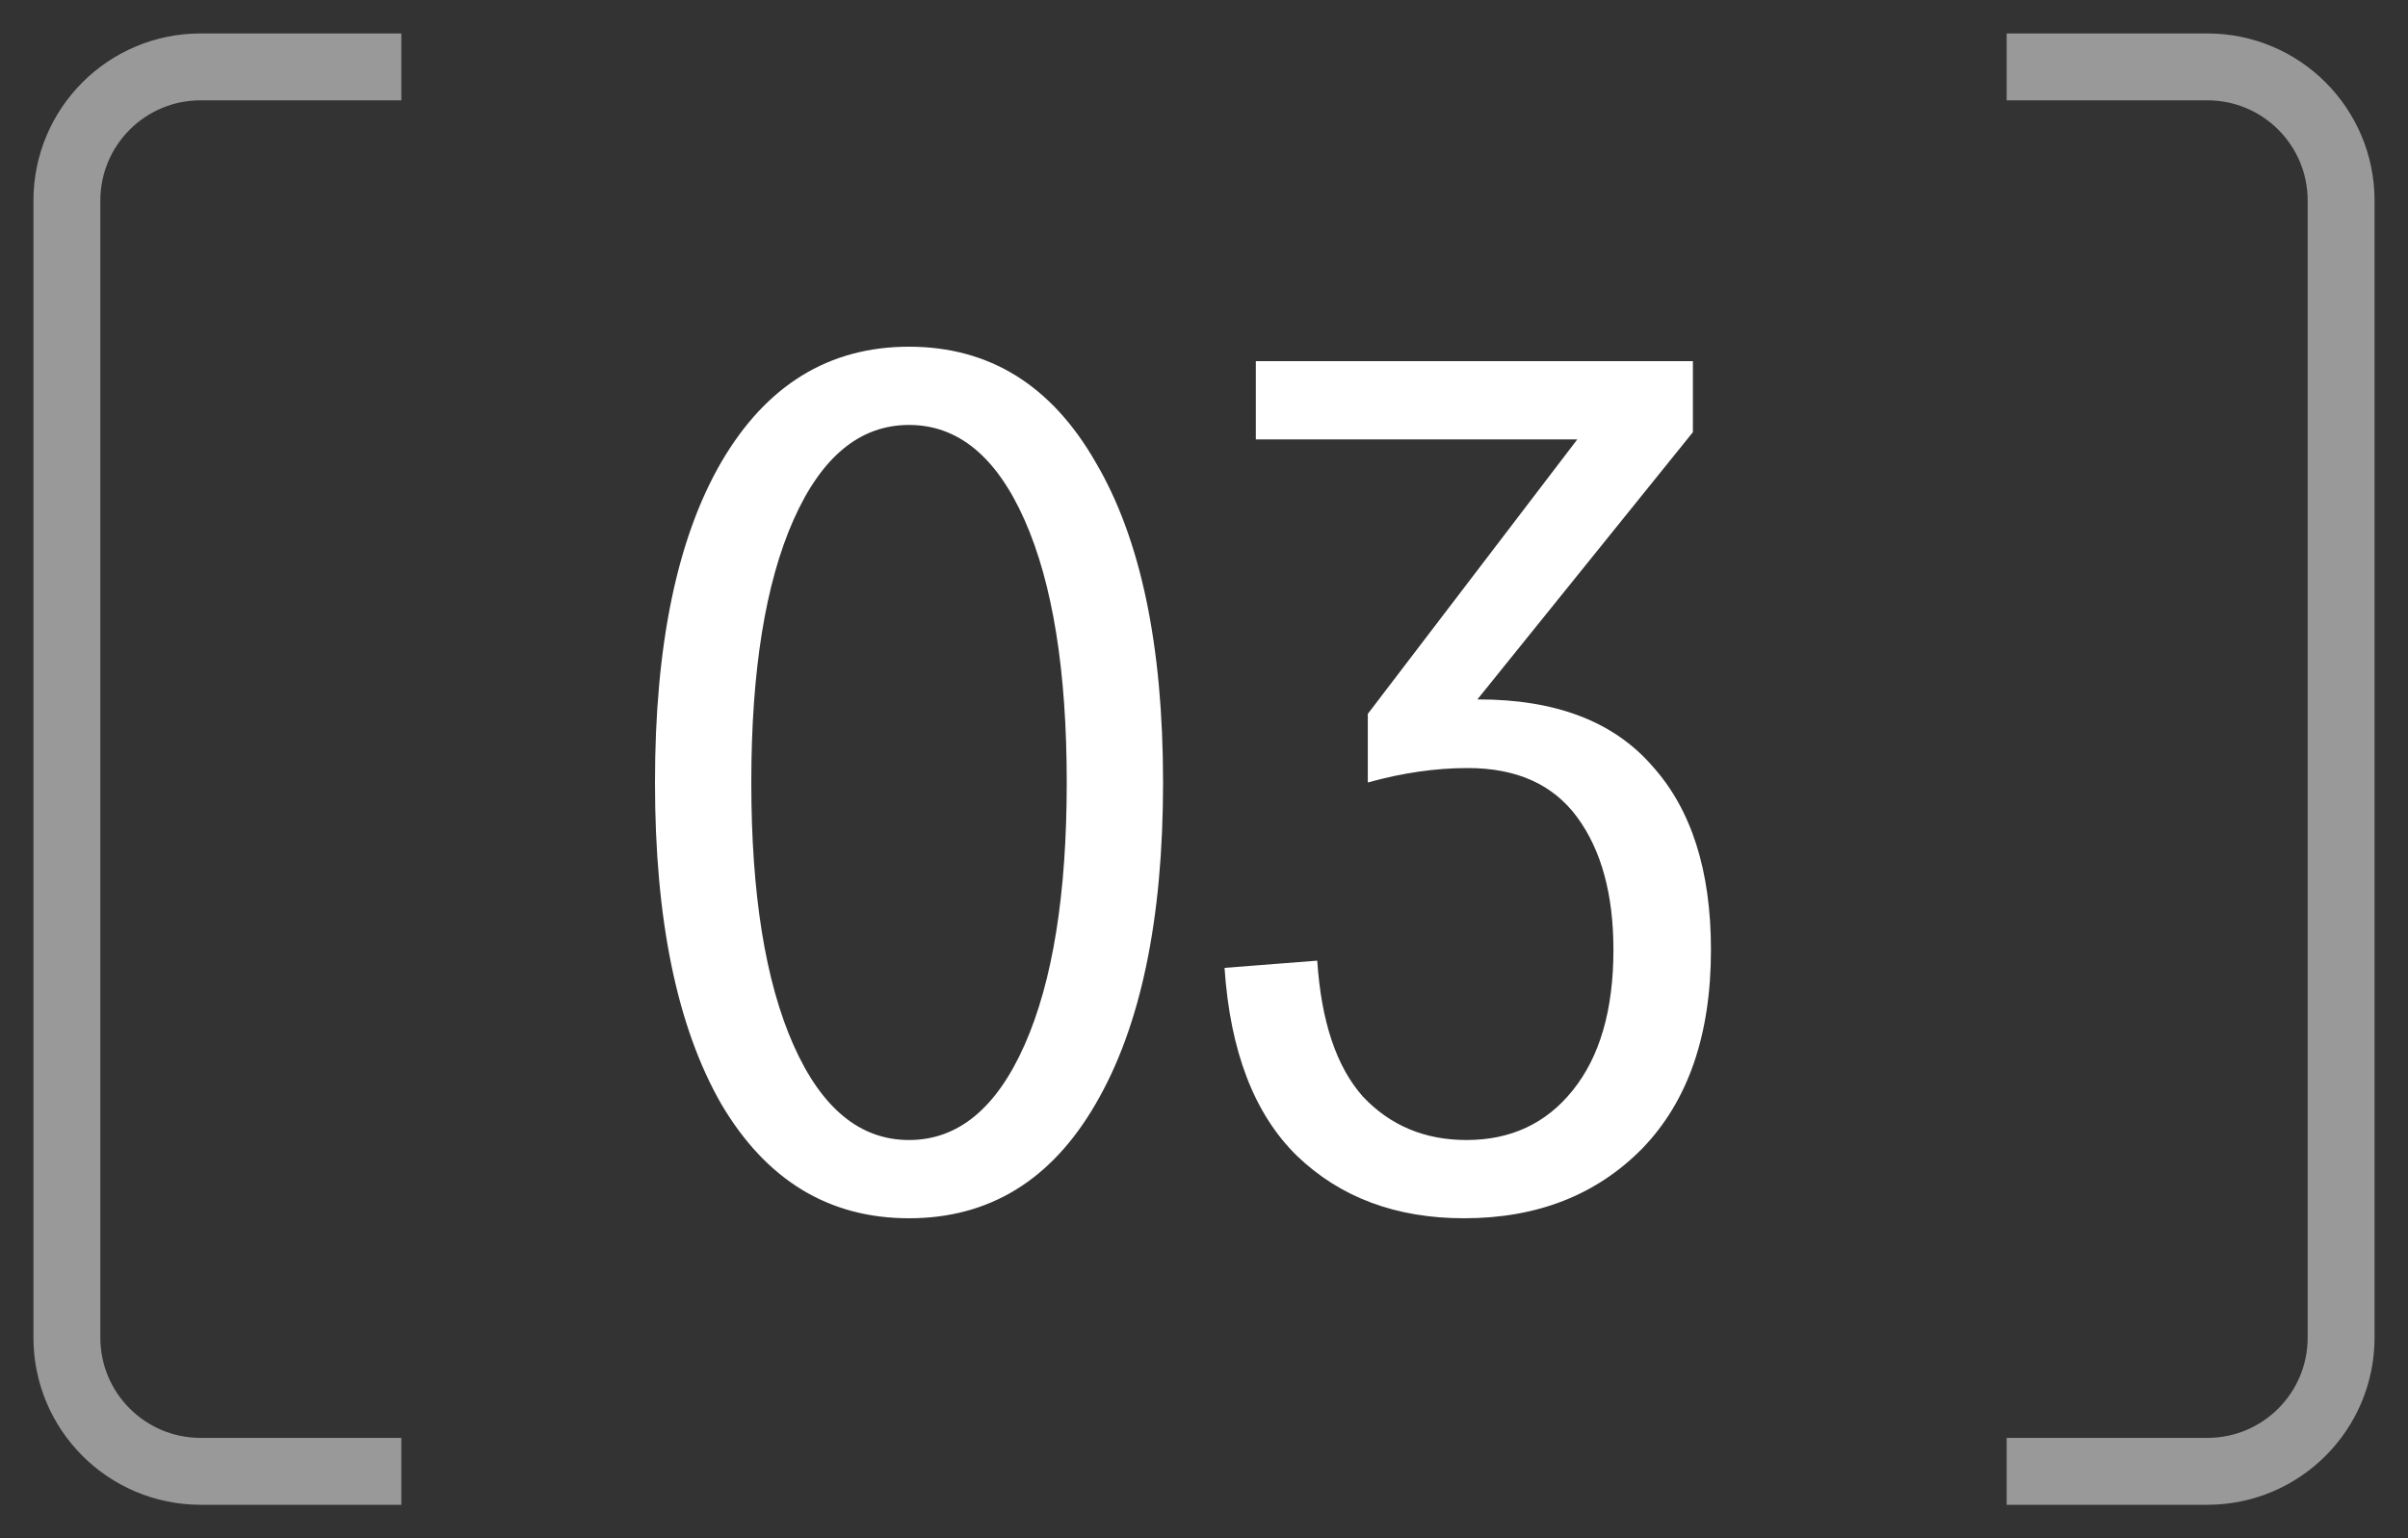
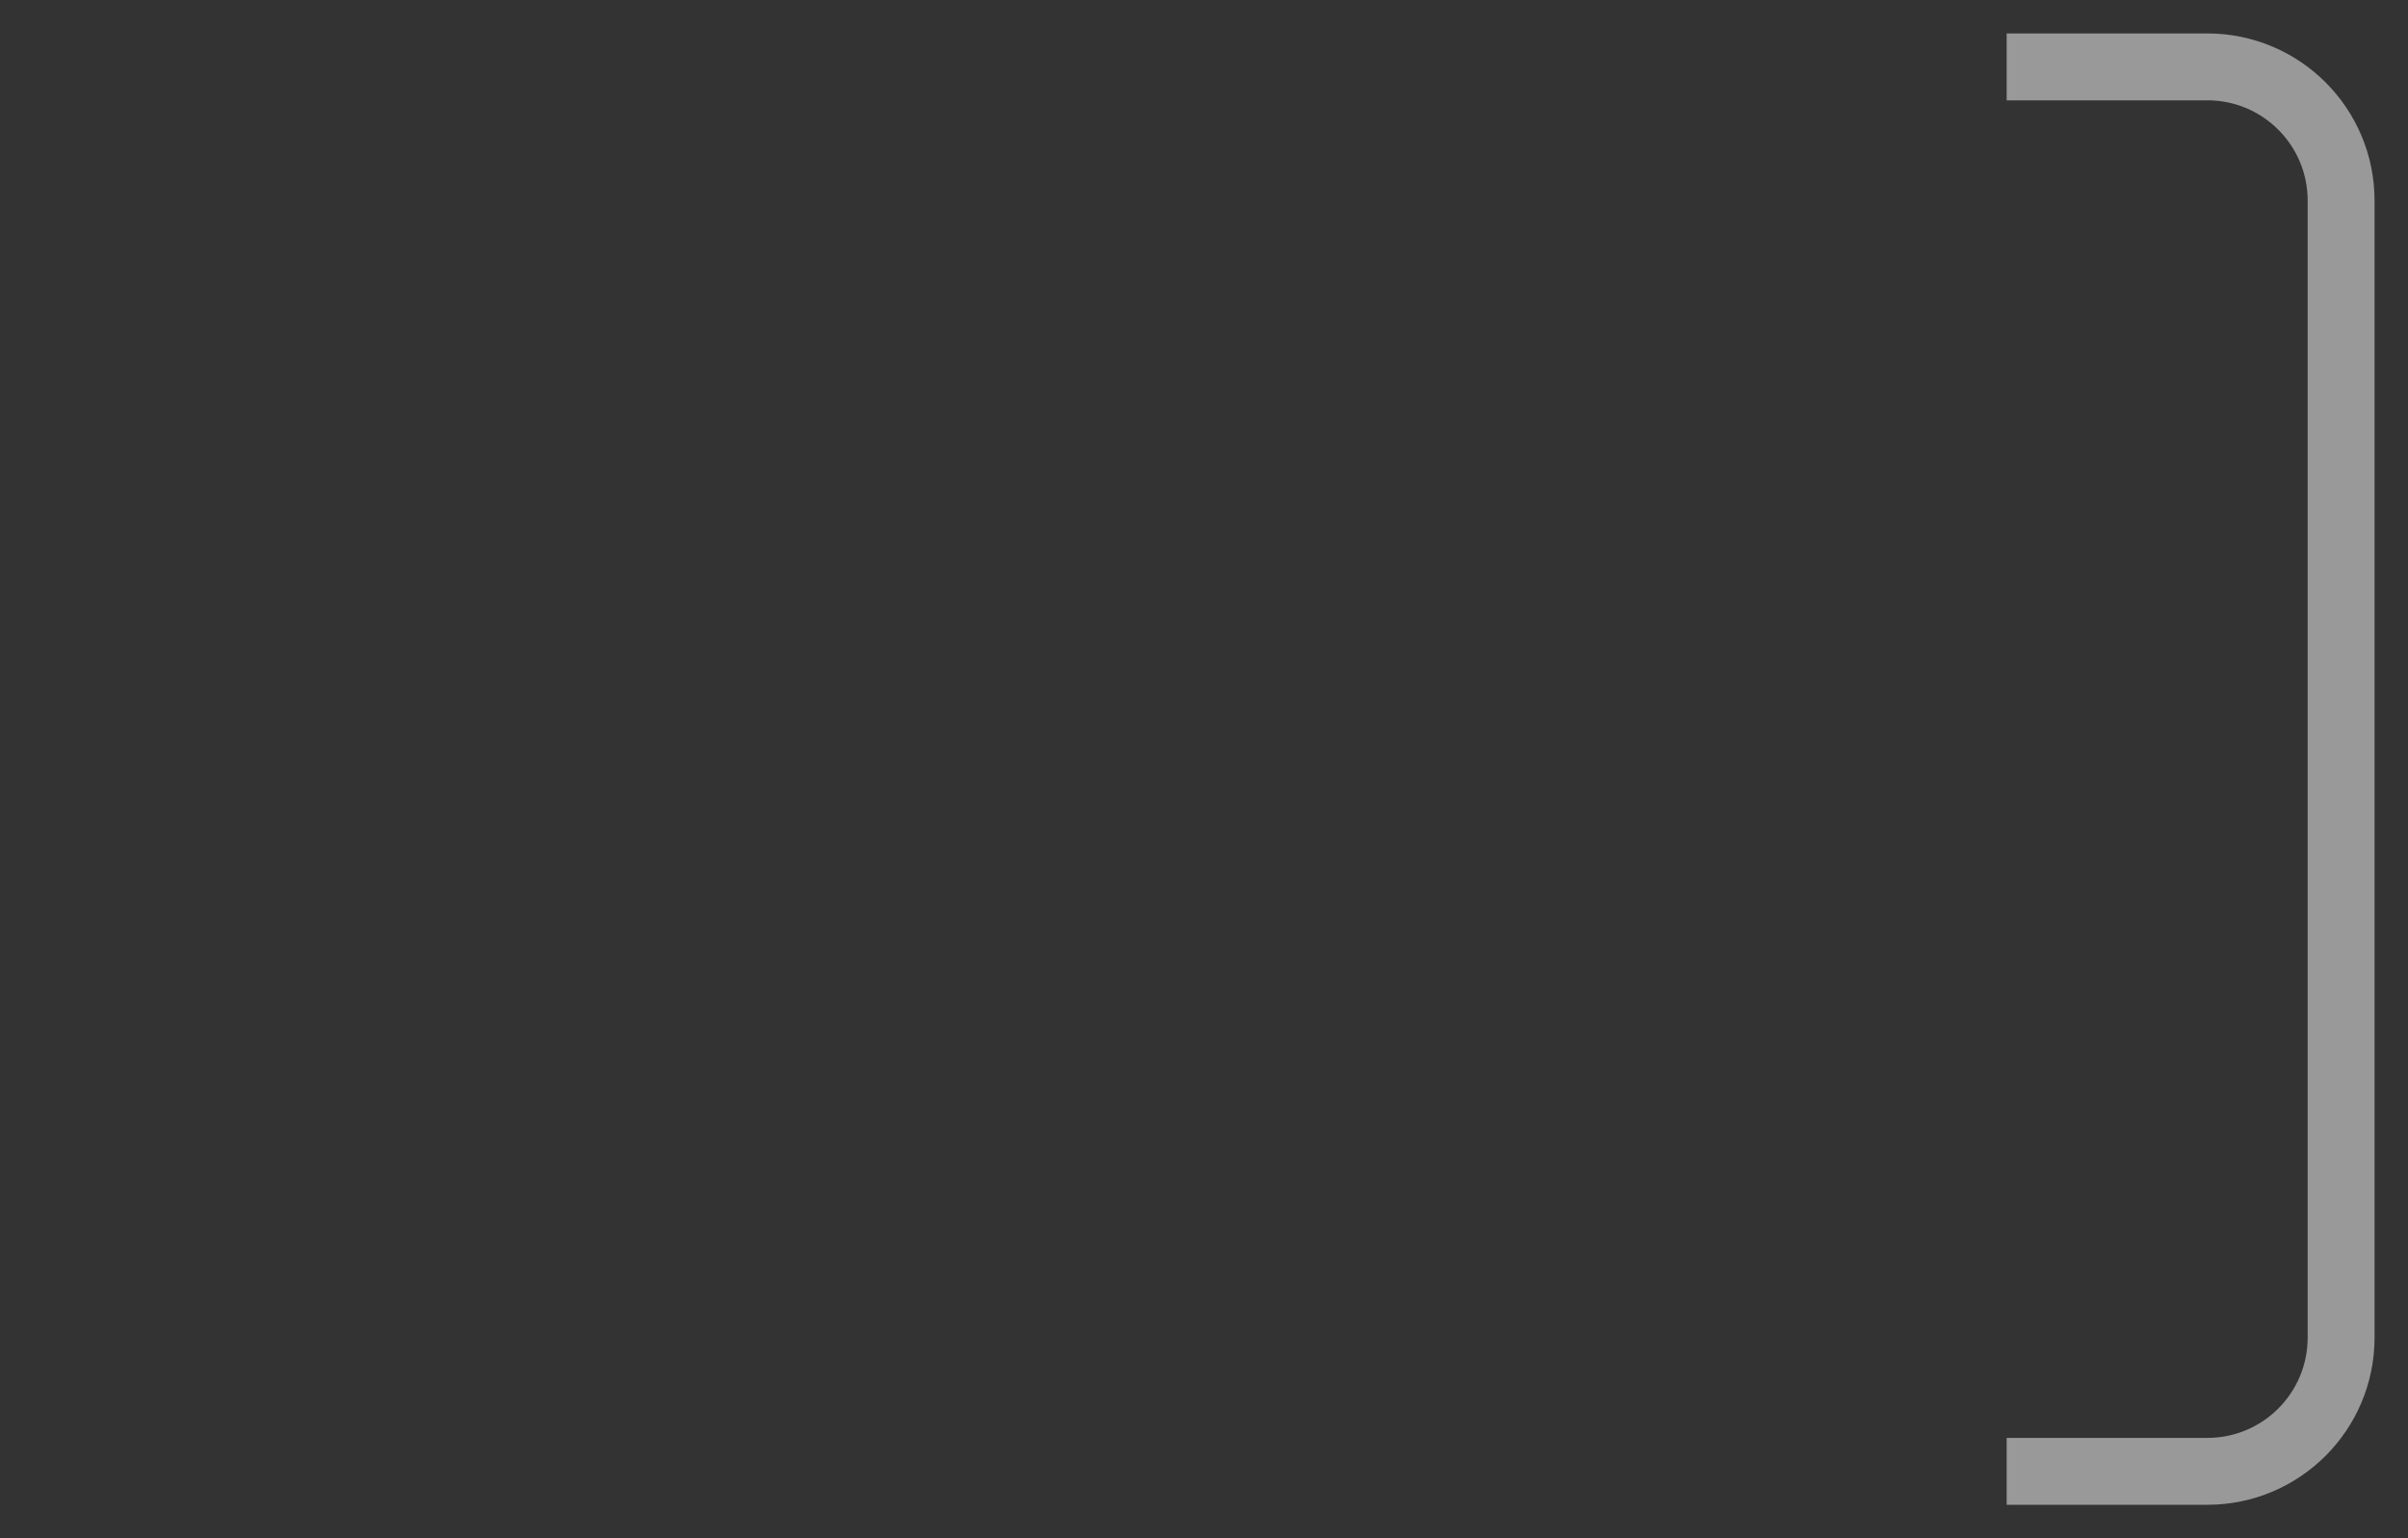
<svg xmlns="http://www.w3.org/2000/svg" width="36" height="23" viewBox="0 0 36 23" fill="none">
  <rect x="0" y="0" width="36" height="23" fill="#333333" stroke="none" />
-   <path d="M10.782 16.506C10.122 15.354 9.792 13.752 9.792 11.7C9.792 9.648 10.122 8.052 10.782 6.912C11.454 5.76 12.39 5.184 13.59 5.184C14.79 5.184 15.72 5.76 16.38 6.912C17.052 8.052 17.388 9.648 17.388 11.7C17.388 13.752 17.052 15.354 16.38 16.506C15.72 17.646 14.79 18.216 13.59 18.216C12.39 18.216 11.454 17.646 10.782 16.506ZM11.862 7.776C11.442 8.724 11.232 10.032 11.232 11.7C11.232 13.368 11.442 14.676 11.862 15.624C12.282 16.572 12.858 17.046 13.59 17.046C14.322 17.046 14.898 16.572 15.318 15.624C15.738 14.676 15.948 13.368 15.948 11.7C15.948 10.032 15.738 8.724 15.318 7.776C14.898 6.828 14.322 6.354 13.59 6.354C12.858 6.354 12.282 6.828 11.862 7.776ZM22.105 10.458C23.257 10.458 24.121 10.788 24.697 11.448C25.285 12.096 25.579 13.014 25.579 14.202C25.579 15.474 25.237 16.464 24.553 17.172C23.869 17.868 22.981 18.216 21.889 18.216C20.869 18.216 20.035 17.904 19.387 17.28C18.751 16.656 18.391 15.72 18.307 14.472L19.693 14.364C19.753 15.276 19.981 15.954 20.377 16.398C20.785 16.83 21.301 17.046 21.925 17.046C22.585 17.046 23.113 16.8 23.509 16.308C23.917 15.804 24.121 15.102 24.121 14.202C24.121 13.374 23.941 12.714 23.581 12.222C23.221 11.73 22.675 11.484 21.943 11.484C21.463 11.484 20.965 11.556 20.449 11.7V10.674L23.581 6.57H18.775V5.4H25.309V6.462L22.087 10.458H22.105Z" fill="white" />
-   <path d="M6 1H3C1.895 1 1 1.895 1 3V20C1 21.105 1.895 22 3 22H6" stroke="white" stroke-opacity="0.5" />
  <path d="M30 22H33C34.105 22 35 21.105 35 20V3C35 1.895 34.105 1 33 1H30" stroke="white" stroke-opacity="0.5" />
</svg>